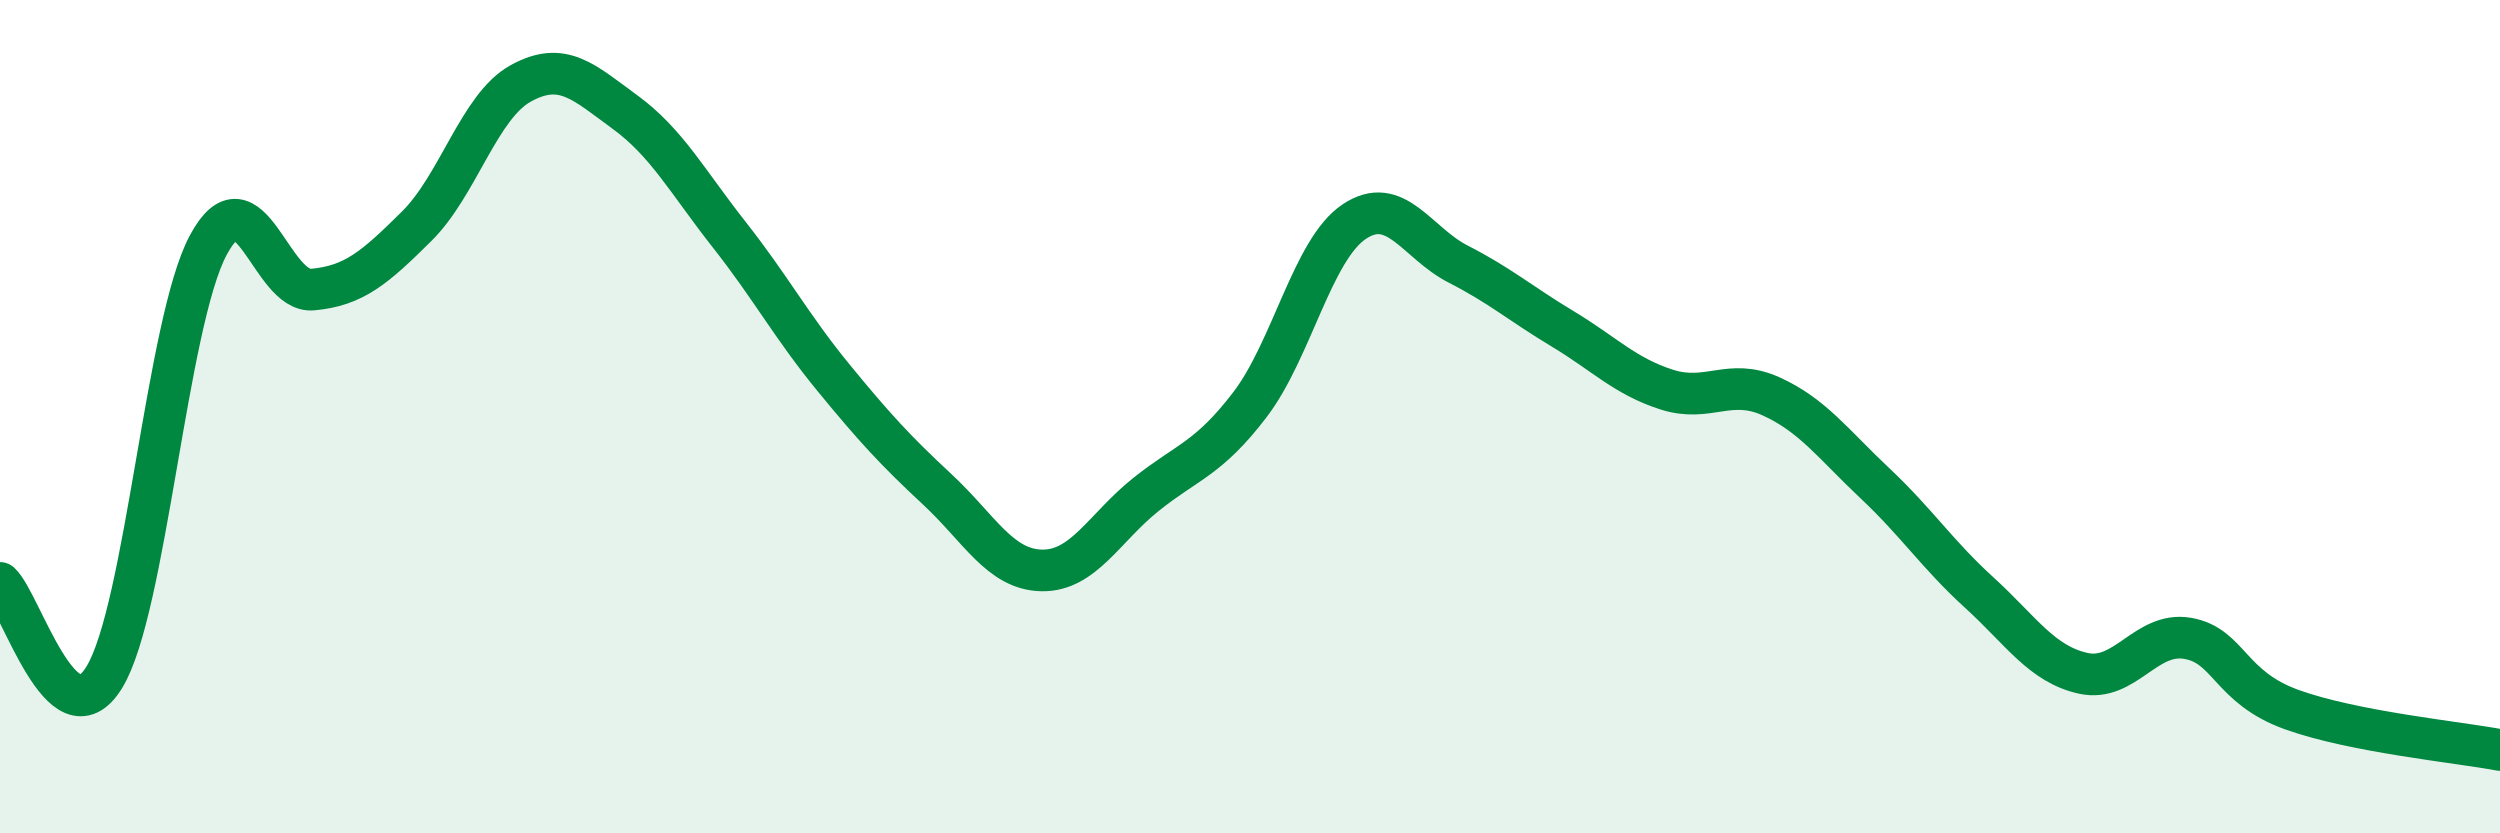
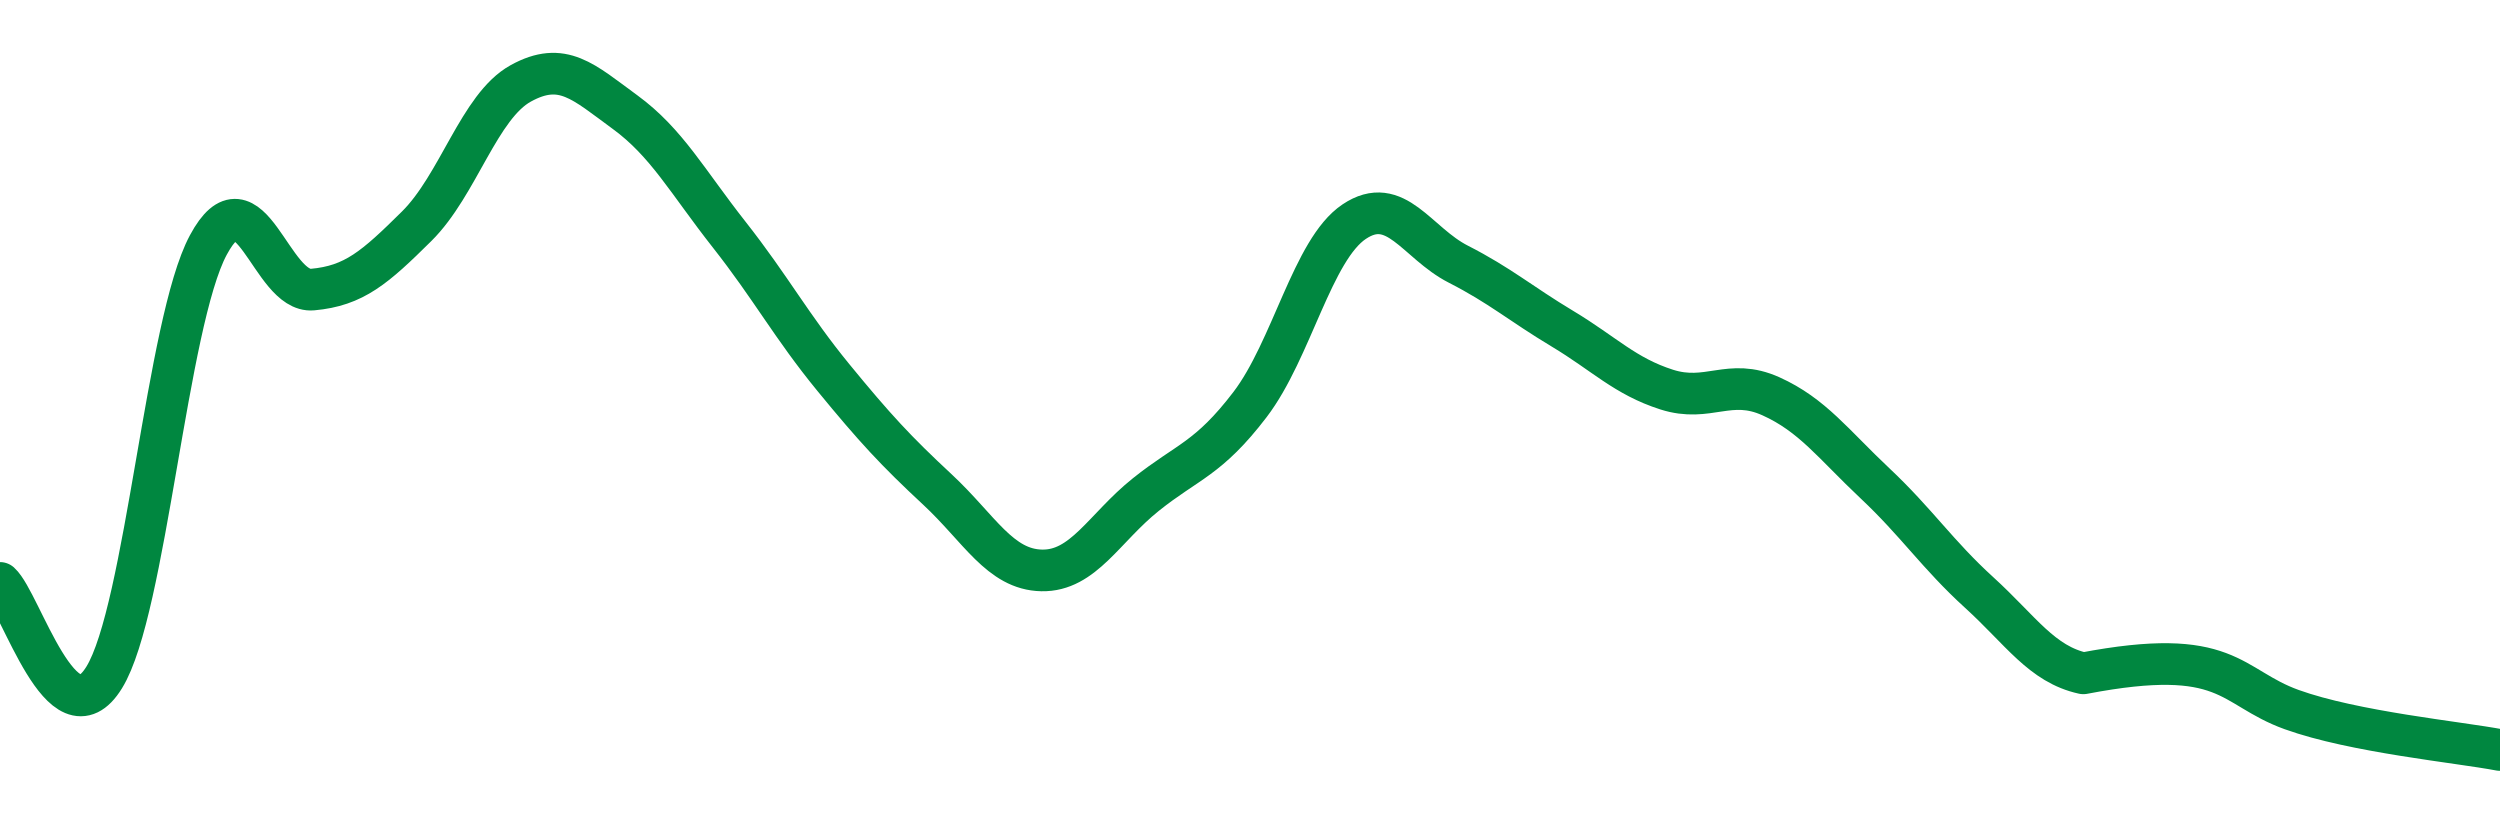
<svg xmlns="http://www.w3.org/2000/svg" width="60" height="20" viewBox="0 0 60 20">
-   <path d="M 0,13.99 C 0.5,14.44 1.5,17.88 2.5,16.26 C 3.5,14.64 4,7.74 5,5.88 C 6,4.02 6.5,7.04 7.5,6.95 C 8.5,6.86 9,6.42 10,5.43 C 11,4.44 11.5,2.55 12.5,2 C 13.5,1.45 14,1.96 15,2.69 C 16,3.42 16.5,4.36 17.5,5.63 C 18.5,6.9 19,7.84 20,9.06 C 21,10.28 21.5,10.82 22.5,11.75 C 23.5,12.68 24,13.67 25,13.69 C 26,13.71 26.5,12.67 27.5,11.87 C 28.5,11.07 29,11.02 30,9.71 C 31,8.4 31.5,5.99 32.5,5.32 C 33.5,4.65 34,5.83 35,6.34 C 36,6.85 36.5,7.29 37.5,7.89 C 38.5,8.49 39,9.03 40,9.35 C 41,9.67 41.5,9.06 42.5,9.51 C 43.5,9.96 44,10.66 45,11.6 C 46,12.54 46.5,13.31 47.5,14.22 C 48.5,15.13 49,15.94 50,16.16 C 51,16.38 51.5,15.15 52.5,15.32 C 53.5,15.49 53.5,16.49 55,17.03 C 56.5,17.57 59,17.81 60,18L60 20L0 20Z" fill="#008740" opacity="0.1" stroke-linecap="round" stroke-linejoin="round" />
-   <path d="M 0,13.99 C 0.5,14.44 1.5,17.88 2.5,16.26 C 3.5,14.64 4,7.74 5,5.88 C 6,4.02 6.5,7.04 7.5,6.95 C 8.5,6.86 9,6.42 10,5.43 C 11,4.44 11.5,2.55 12.5,2 C 13.5,1.45 14,1.96 15,2.69 C 16,3.42 16.5,4.36 17.5,5.63 C 18.5,6.9 19,7.84 20,9.06 C 21,10.28 21.5,10.82 22.5,11.75 C 23.5,12.68 24,13.67 25,13.69 C 26,13.71 26.5,12.67 27.5,11.87 C 28.5,11.07 29,11.02 30,9.71 C 31,8.4 31.5,5.99 32.5,5.32 C 33.5,4.65 34,5.83 35,6.34 C 36,6.85 36.5,7.29 37.5,7.89 C 38.5,8.49 39,9.03 40,9.35 C 41,9.67 41.5,9.06 42.5,9.51 C 43.5,9.96 44,10.66 45,11.6 C 46,12.54 46.5,13.31 47.5,14.22 C 48.5,15.13 49,15.94 50,16.16 C 51,16.38 51.5,15.15 52.5,15.32 C 53.5,15.49 53.5,16.49 55,17.03 C 56.5,17.57 59,17.81 60,18" stroke="#008740" stroke-width="1" fill="none" stroke-linecap="round" stroke-linejoin="round" />
+   <path d="M 0,13.99 C 0.5,14.44 1.5,17.88 2.5,16.26 C 3.5,14.64 4,7.74 5,5.88 C 6,4.02 6.5,7.04 7.5,6.95 C 8.5,6.86 9,6.42 10,5.43 C 11,4.44 11.5,2.55 12.5,2 C 13.5,1.45 14,1.96 15,2.69 C 16,3.42 16.5,4.36 17.5,5.63 C 18.5,6.9 19,7.84 20,9.06 C 21,10.28 21.5,10.82 22.5,11.75 C 23.5,12.68 24,13.67 25,13.69 C 26,13.71 26.5,12.67 27.5,11.87 C 28.5,11.07 29,11.02 30,9.71 C 31,8.4 31.5,5.99 32.5,5.32 C 33.5,4.65 34,5.83 35,6.34 C 36,6.85 36.5,7.29 37.5,7.89 C 38.5,8.49 39,9.03 40,9.35 C 41,9.67 41.5,9.06 42.5,9.51 C 43.5,9.96 44,10.66 45,11.6 C 46,12.54 46.5,13.31 47.5,14.22 C 48.5,15.13 49,15.94 50,16.16 C 53.5,15.49 53.5,16.49 55,17.03 C 56.5,17.57 59,17.81 60,18" stroke="#008740" stroke-width="1" fill="none" stroke-linecap="round" stroke-linejoin="round" />
</svg>